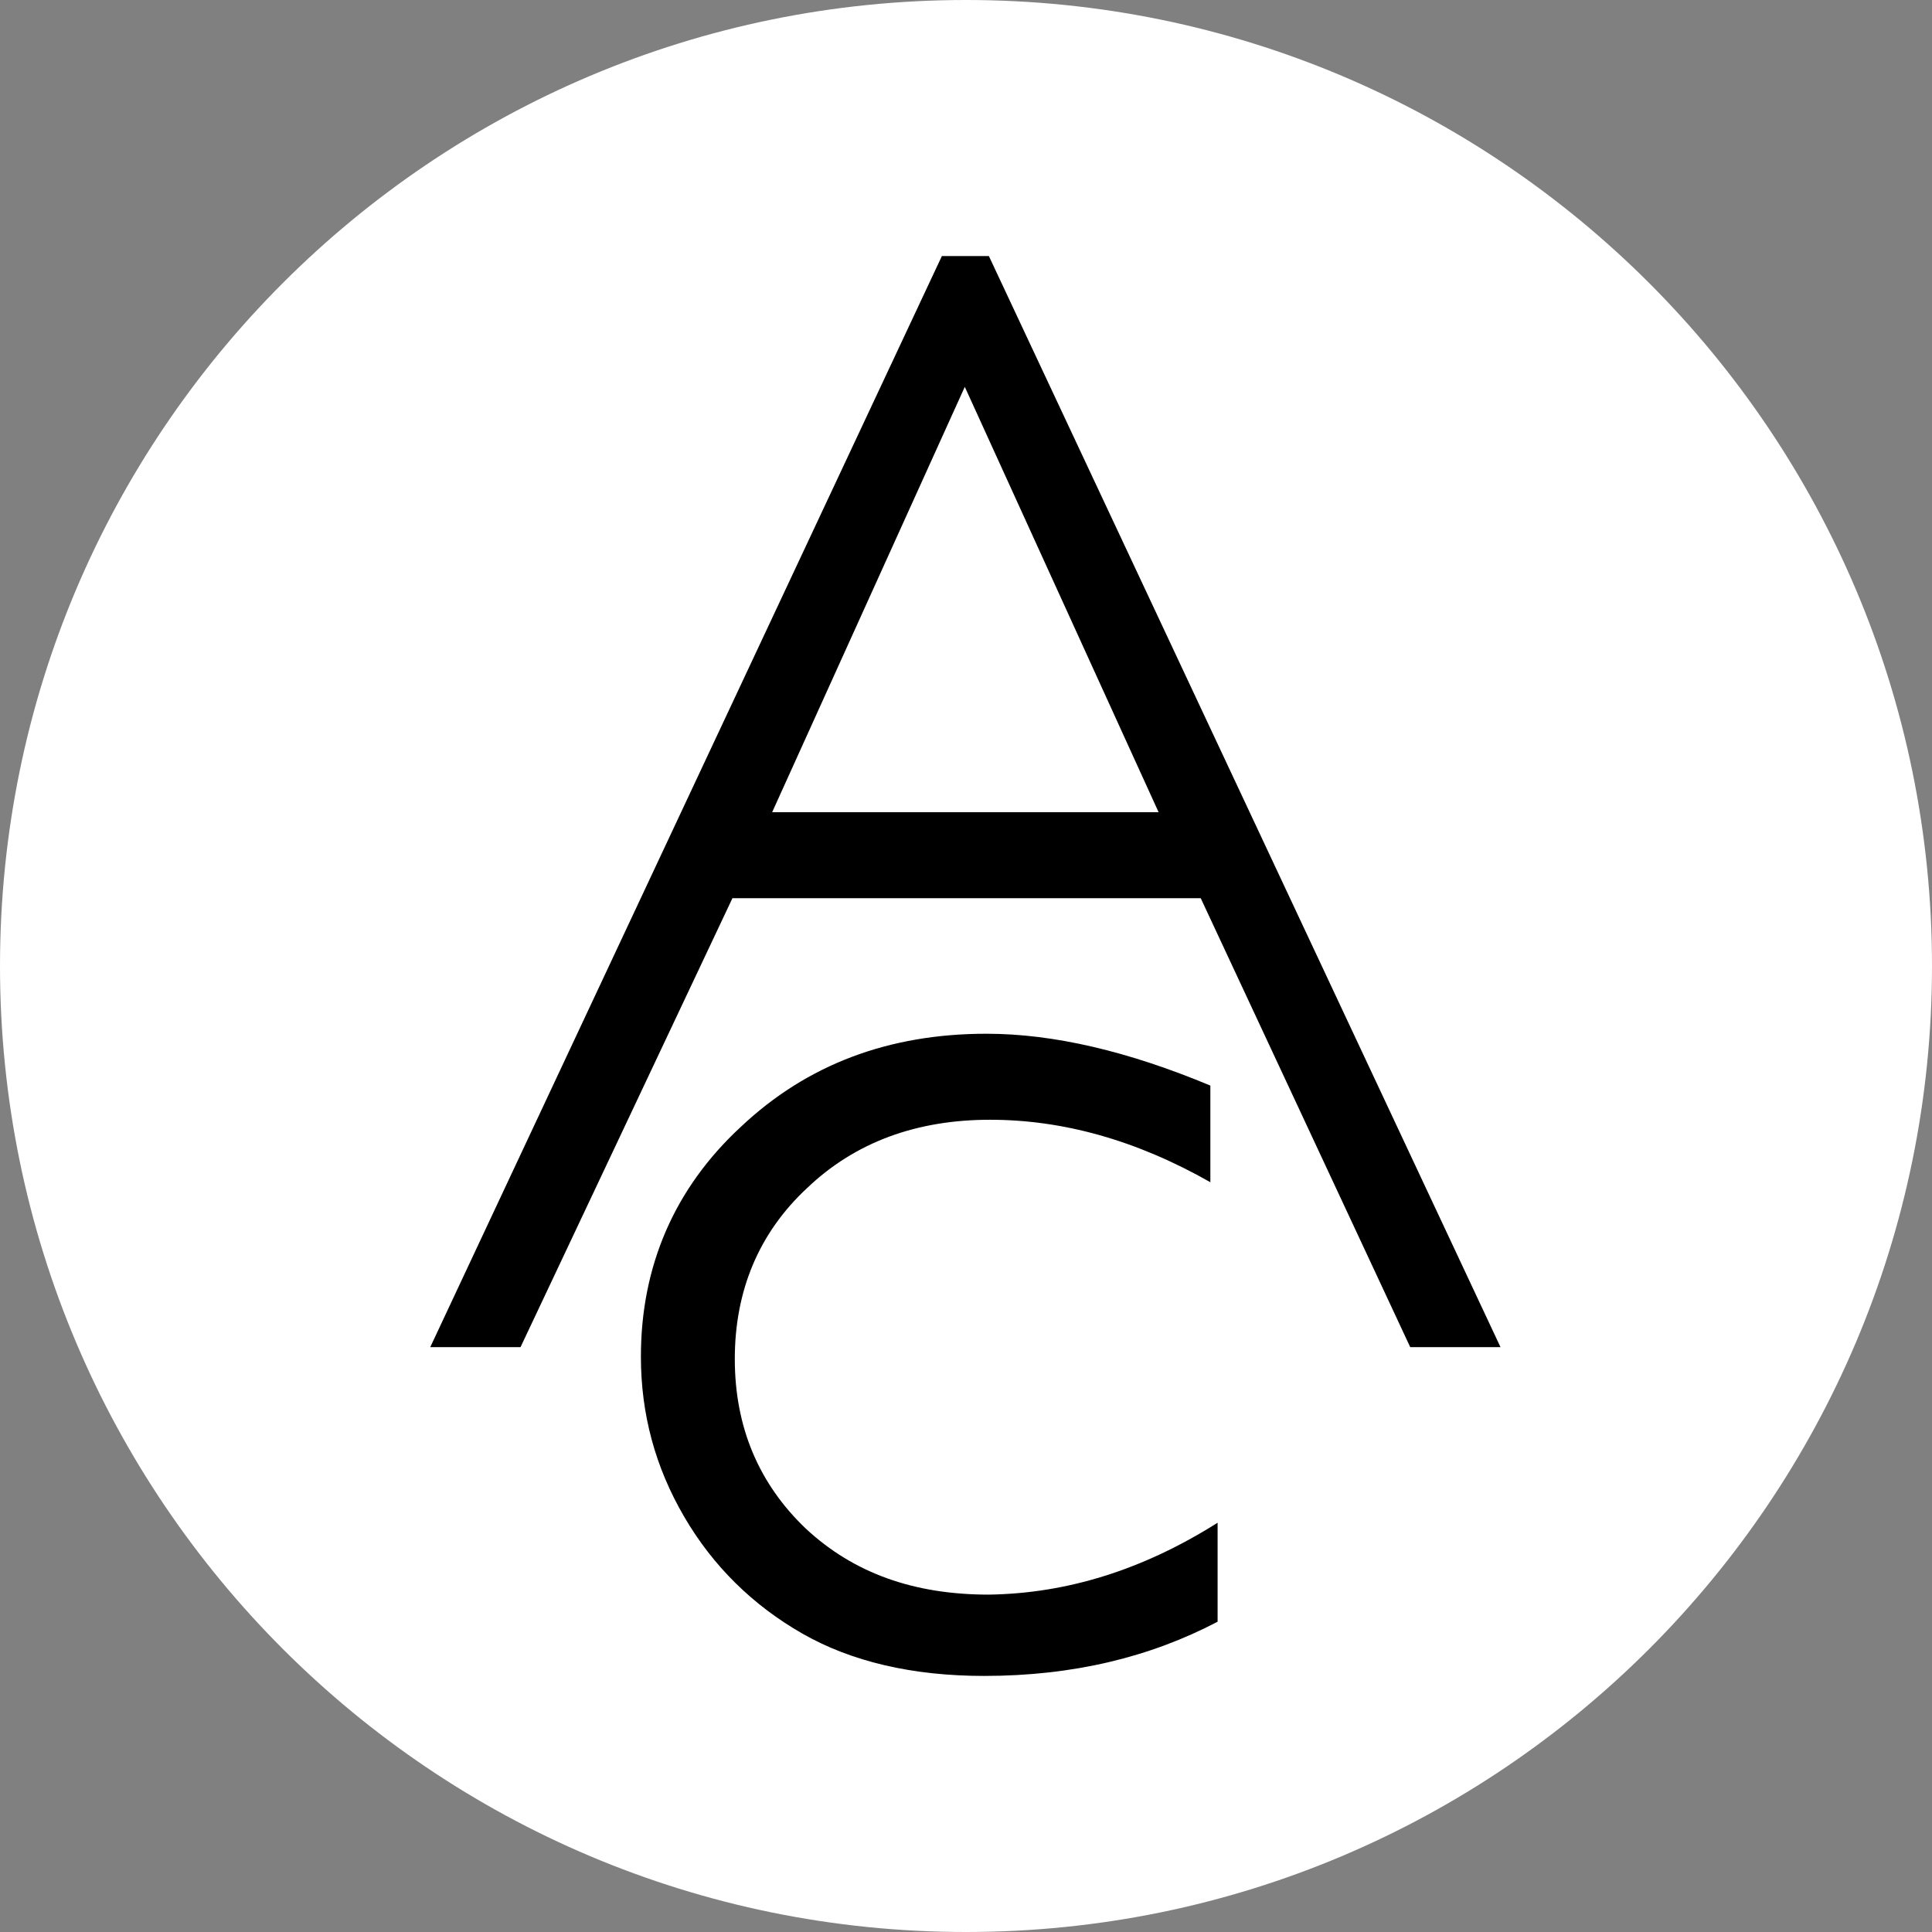
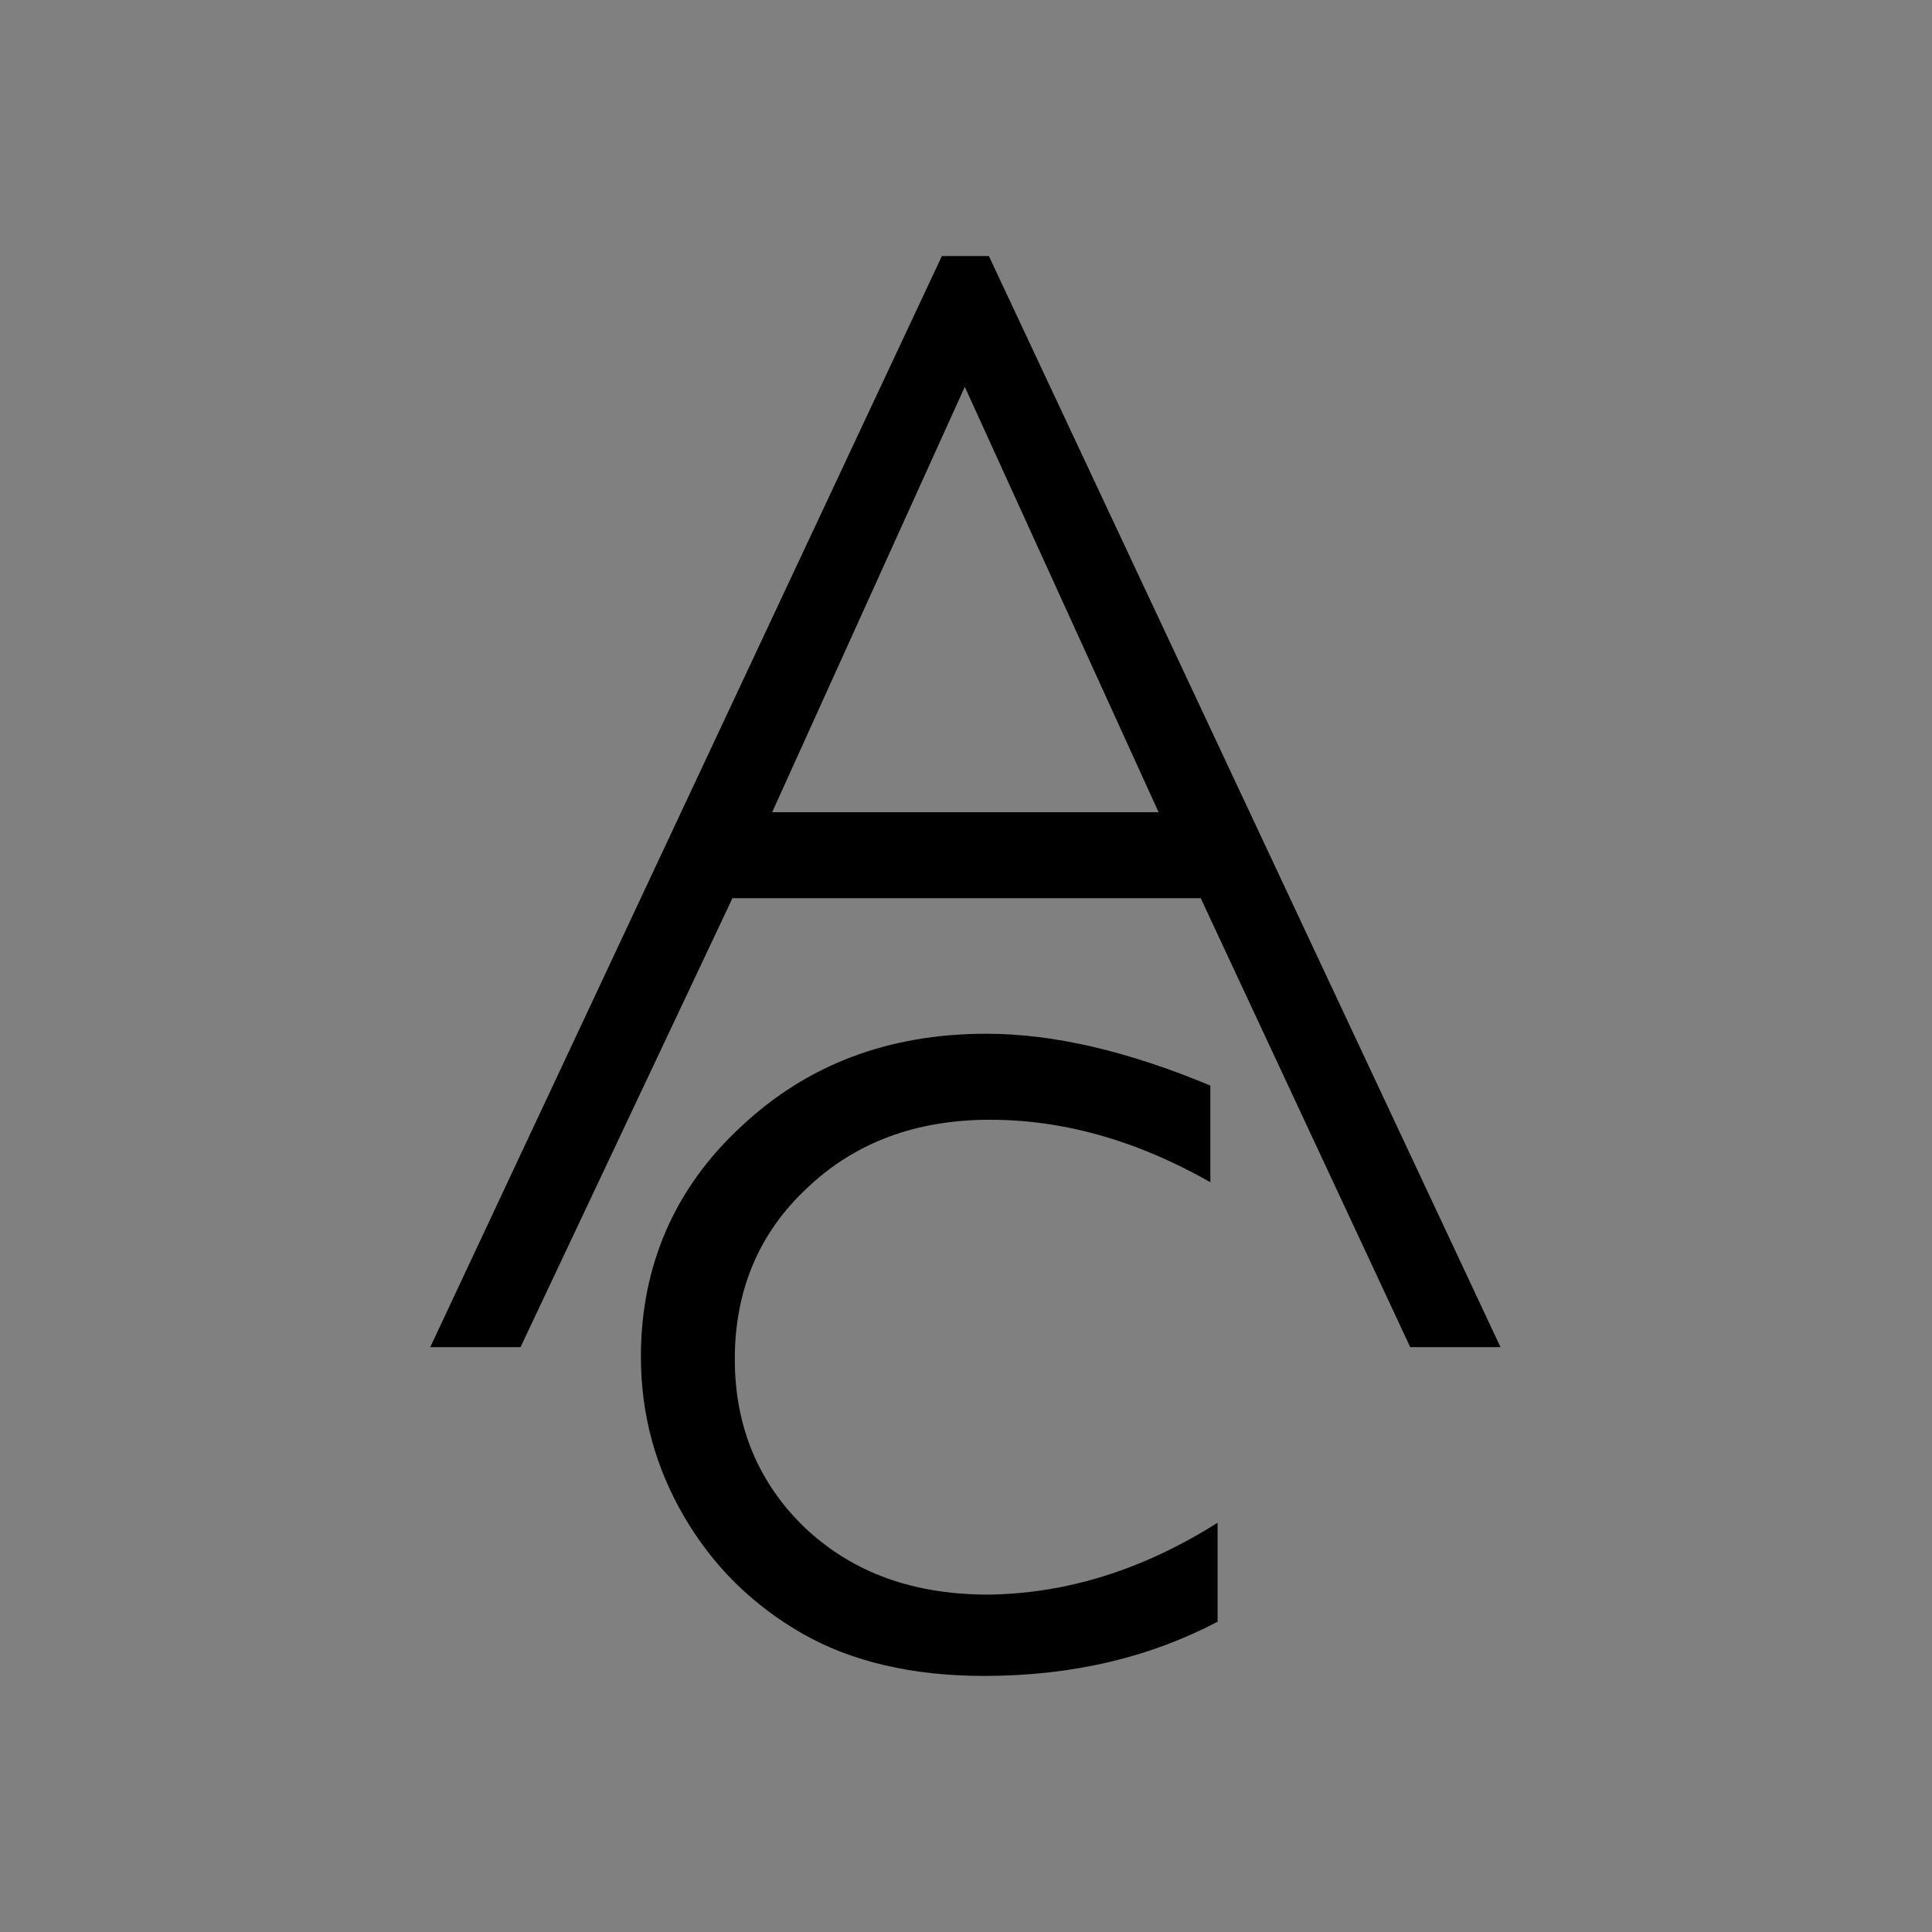
<svg xmlns="http://www.w3.org/2000/svg" width="48" height="48" viewBox="0 0 48 48" fill="none">
  <rect x="0" y="0" width="48" height="48" fill="#808080" stroke="none" />
-   <path d="M48 24C48 37.255 37.255 48 24 48C10.745 48 0 37.255 0 24C0 10.745 10.745 0 24 0C37.255 0 48 10.745 48 24Z" fill="white" />
  <path fill-rule="evenodd" clip-rule="evenodd" d="M23.97 9.611L28.785 20.179H19.184L23.97 9.611ZM37.28 33.47L24.568 6.361H23.401L10.689 33.47H12.932L18.197 22.316H29.832L35.037 33.47H37.28ZM30.251 40.291V37.832C28.396 39.003 26.512 39.589 24.568 39.618C22.713 39.618 21.218 39.091 20.021 37.979C18.855 36.866 18.256 35.461 18.256 33.763C18.256 32.065 18.855 30.631 20.051 29.518C21.247 28.376 22.773 27.82 24.598 27.82C26.392 27.82 28.217 28.318 30.071 29.372V26.971C28.038 26.122 26.183 25.683 24.508 25.683C22.085 25.683 20.051 26.444 18.406 27.996C16.761 29.518 15.923 31.45 15.923 33.704C15.923 35.139 16.282 36.456 17 37.686C17.718 38.915 18.705 39.882 19.931 40.584C21.158 41.287 22.683 41.638 24.448 41.638C26.662 41.638 28.576 41.17 30.251 40.291Z" fill="black" />
</svg>